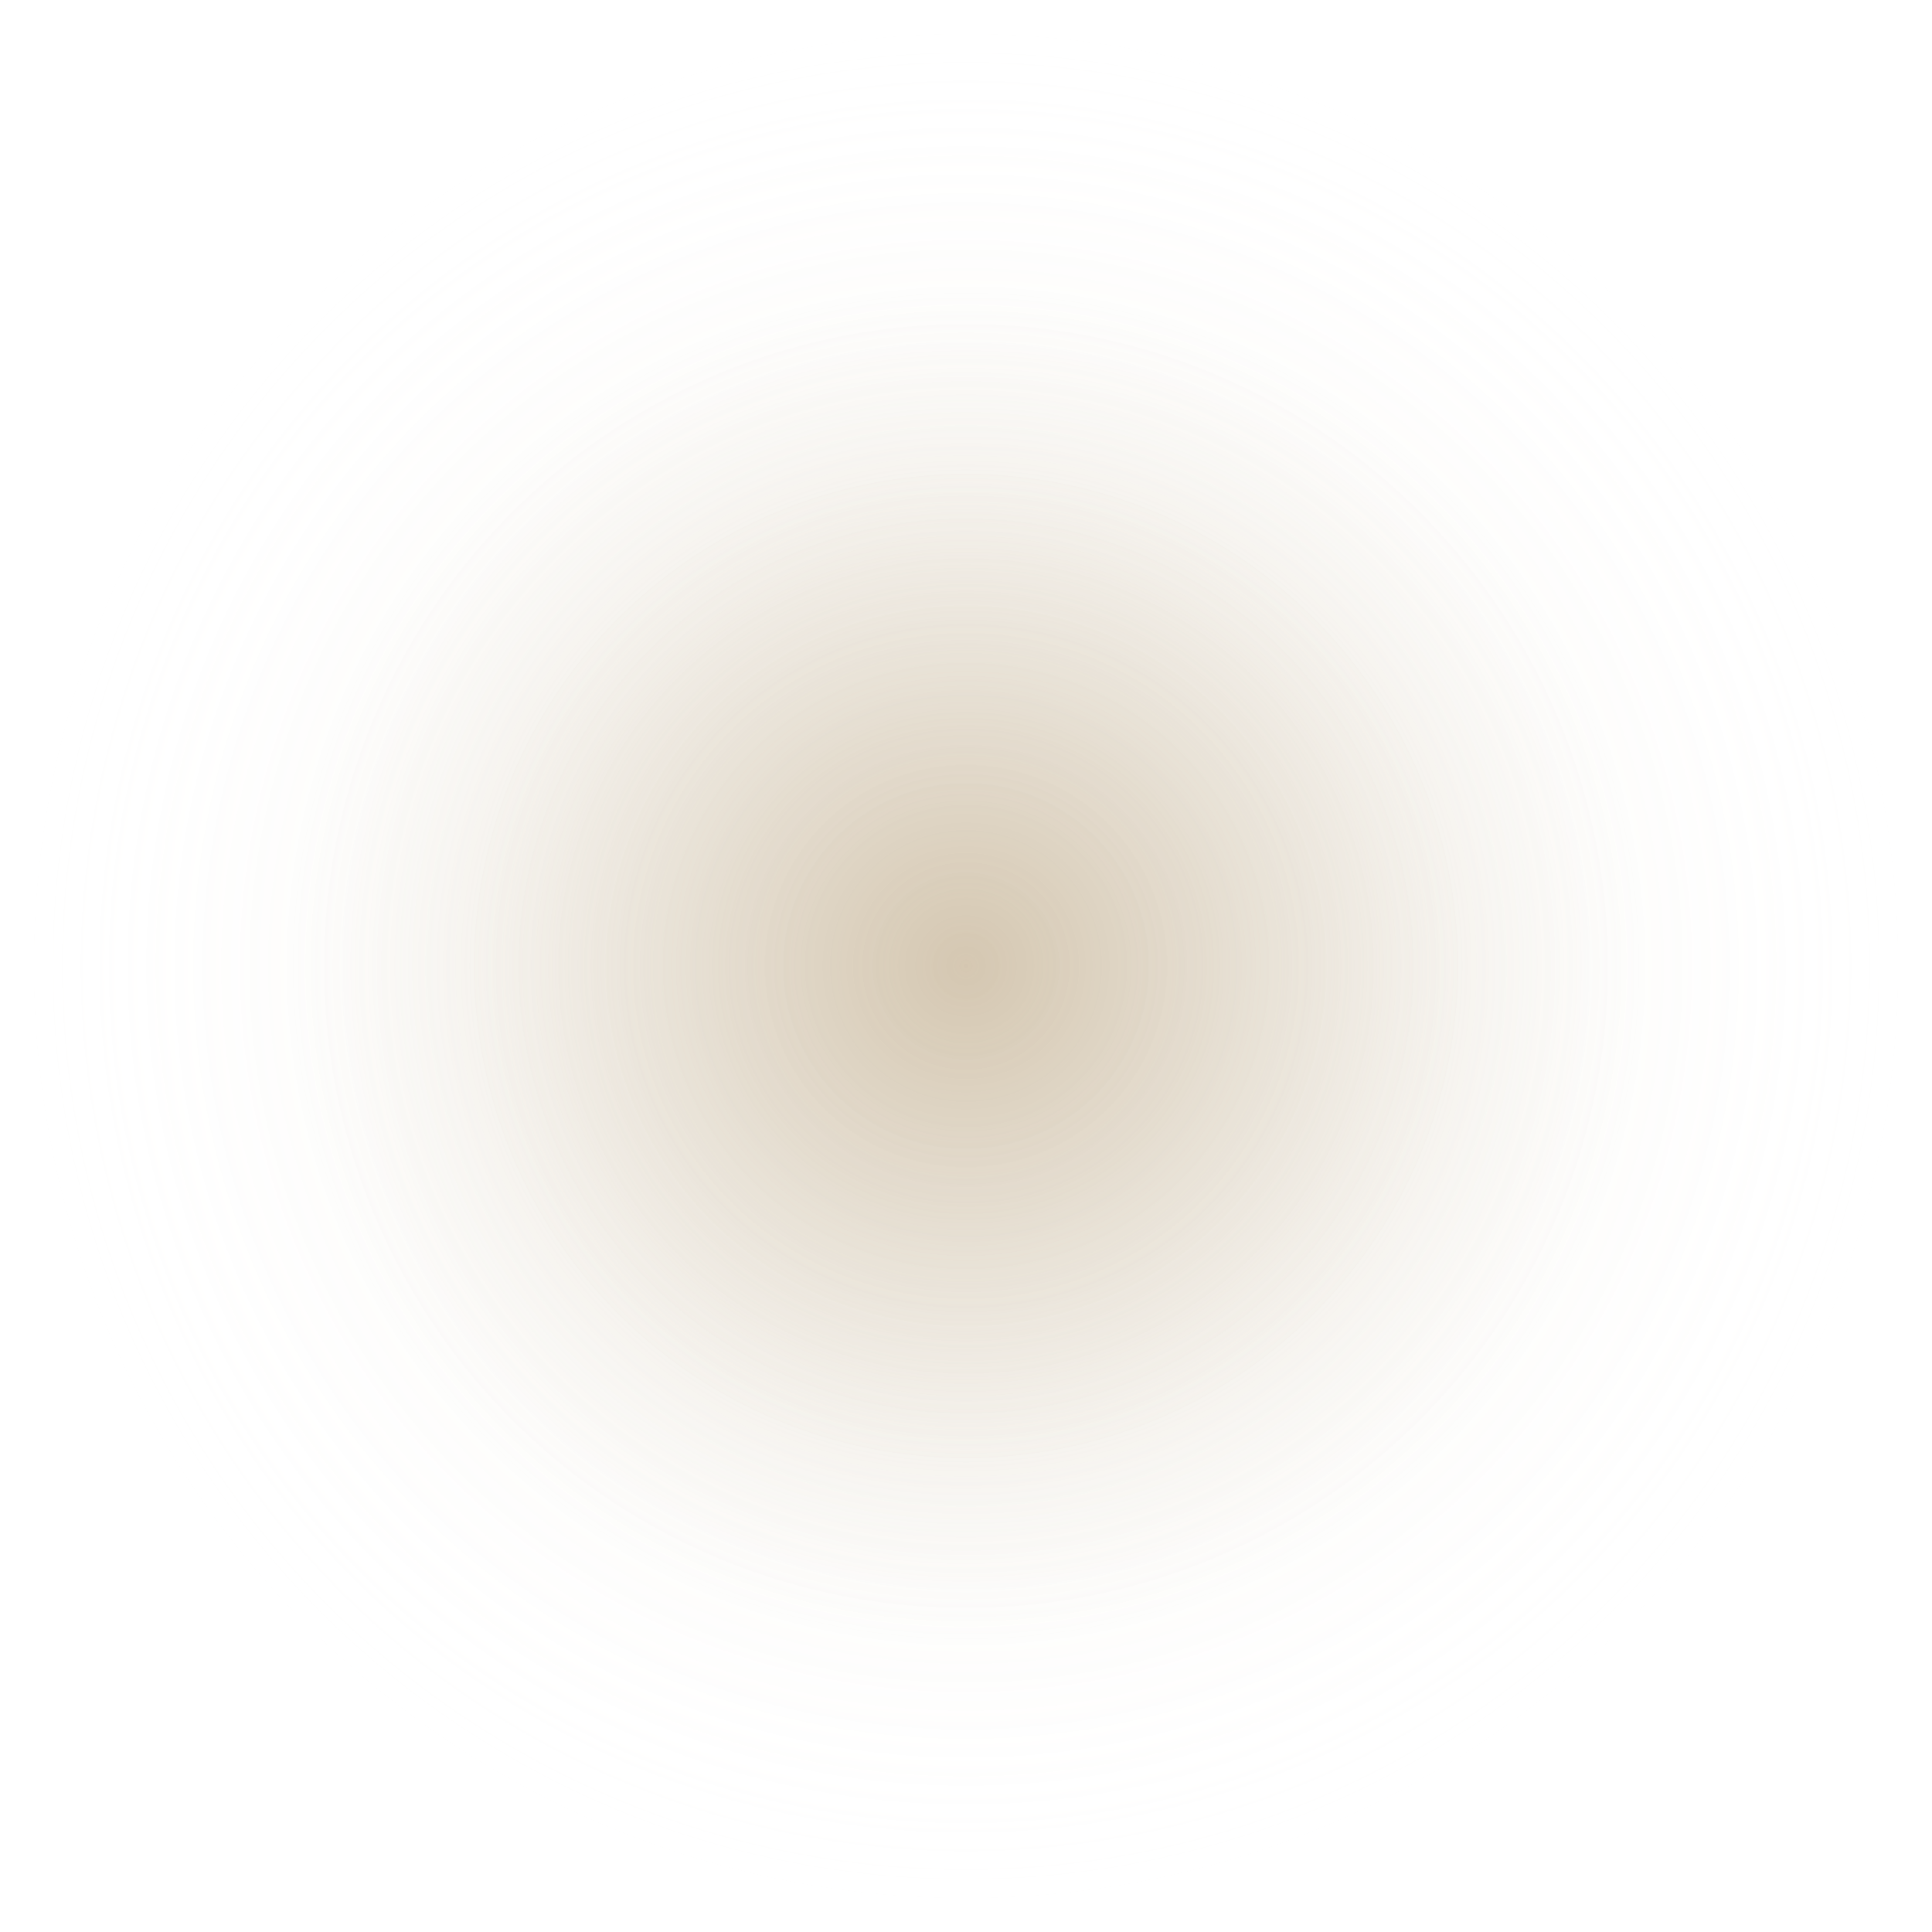
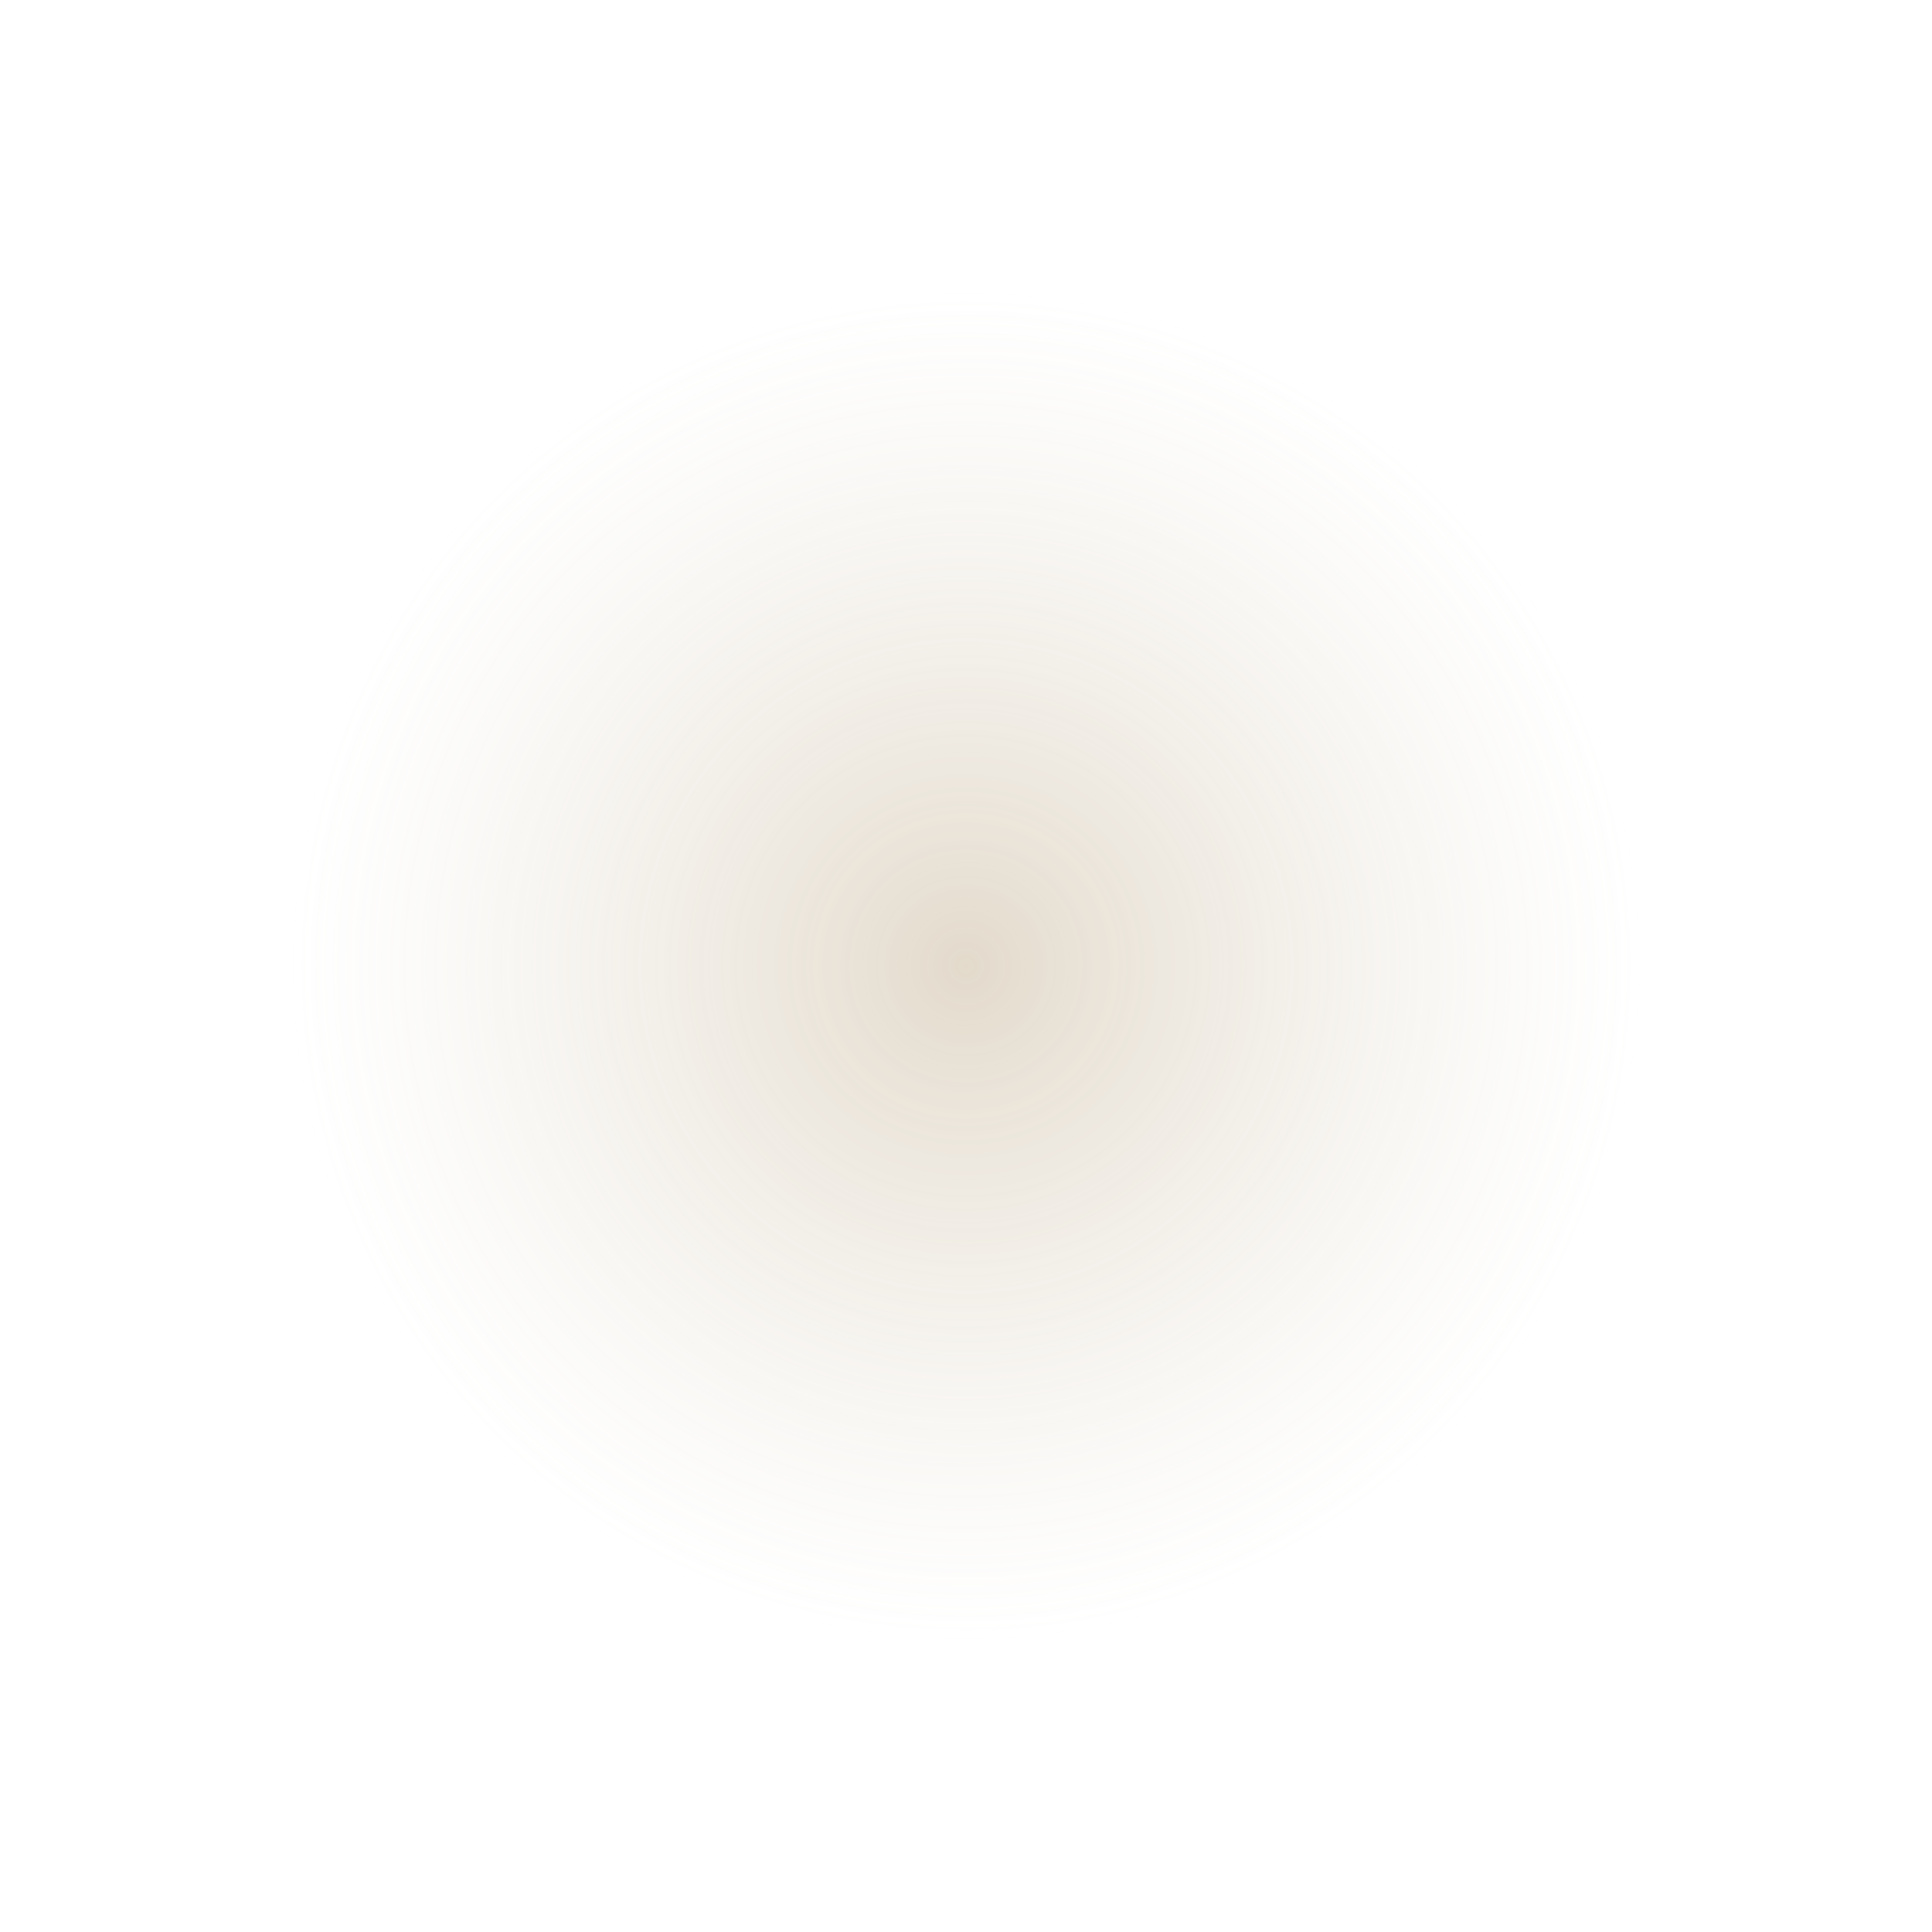
<svg xmlns="http://www.w3.org/2000/svg" width="2794" height="2794" viewBox="0 0 2794 2794" fill="none">
  <g opacity="0.6">
    <g filter="url(#filter0_f)">
-       <circle cx="1397" cy="1397" r="1373" fill="url(#paint0_radial)" />
-     </g>
+       </g>
    <g style="mix-blend-mode:overlay" filter="url(#filter1_f)">
      <ellipse cx="1397" cy="1397" rx="982.549" ry="982.549" fill="url(#paint1_radial)" />
    </g>
    <g style="mix-blend-mode:screen" filter="url(#filter2_f)">
-       <ellipse cx="1397" cy="1397" rx="726.958" ry="726.958" fill="url(#paint2_radial)" />
-     </g>
+       </g>
  </g>
  <defs>
    <filter id="filter0_f" x="0" y="0" width="2794" height="2794" filterUnits="userSpaceOnUse" color-interpolation-filters="sRGB">
      <feFlood flood-opacity="0" result="BackgroundImageFix" />
      <feBlend mode="normal" in="SourceGraphic" in2="BackgroundImageFix" result="shape" />
      <feGaussianBlur stdDeviation="12" result="effect1_foregroundBlur" />
    </filter>
    <filter id="filter1_f" x="390.451" y="390.451" width="2013.1" height="2013.1" filterUnits="userSpaceOnUse" color-interpolation-filters="sRGB">
      <feFlood flood-opacity="0" result="BackgroundImageFix" />
      <feBlend mode="normal" in="SourceGraphic" in2="BackgroundImageFix" result="shape" />
      <feGaussianBlur stdDeviation="12" result="effect1_foregroundBlur" />
    </filter>
    <filter id="filter2_f" x="646.042" y="646.042" width="1501.92" height="1501.92" filterUnits="userSpaceOnUse" color-interpolation-filters="sRGB">
      <feFlood flood-opacity="0" result="BackgroundImageFix" />
      <feBlend mode="normal" in="SourceGraphic" in2="BackgroundImageFix" result="shape" />
      <feGaussianBlur stdDeviation="12" result="effect1_foregroundBlur" />
    </filter>
    <radialGradient id="paint0_radial" cx="0" cy="0" r="1" gradientUnits="userSpaceOnUse" gradientTransform="translate(1397 1397) rotate(90) scale(1373)">
      <stop stop-color="#B19870" stop-opacity="0.4" />
      <stop offset="1" stop-color="white" stop-opacity="0" />
    </radialGradient>
    <radialGradient id="paint1_radial" cx="0" cy="0" r="1" gradientUnits="userSpaceOnUse" gradientTransform="translate(1397 1397) rotate(90) scale(982.549)">
      <stop stop-color="#B19870" stop-opacity="0.6" />
      <stop offset="1" stop-color="#D1C7B2" stop-opacity="0" />
    </radialGradient>
    <radialGradient id="paint2_radial" cx="0" cy="0" r="1" gradientUnits="userSpaceOnUse" gradientTransform="translate(1397 1397) rotate(90) scale(726.958)">
      <stop stop-color="#B19870" stop-opacity="0.6" />
      <stop offset="1" stop-color="#D1C7B2" stop-opacity="0" />
    </radialGradient>
  </defs>
</svg>